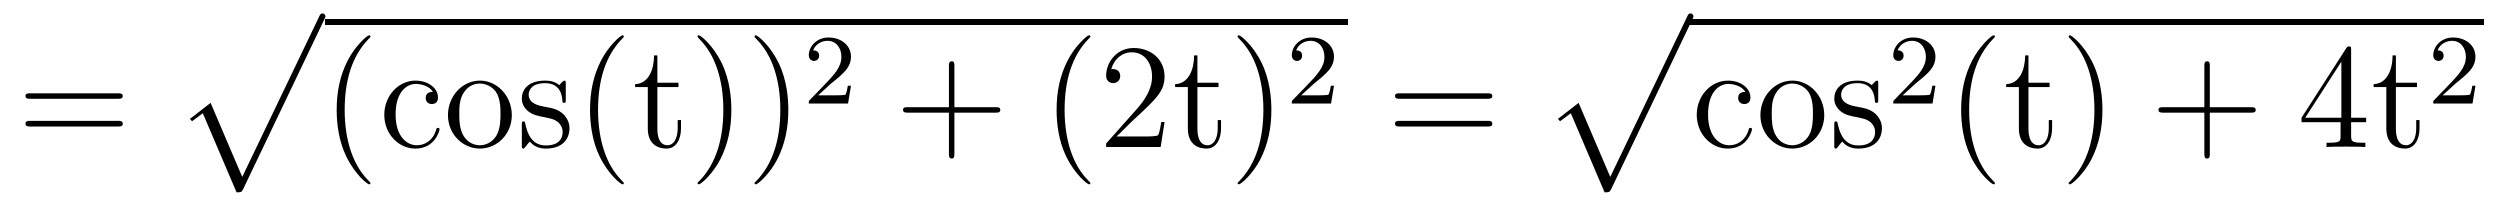
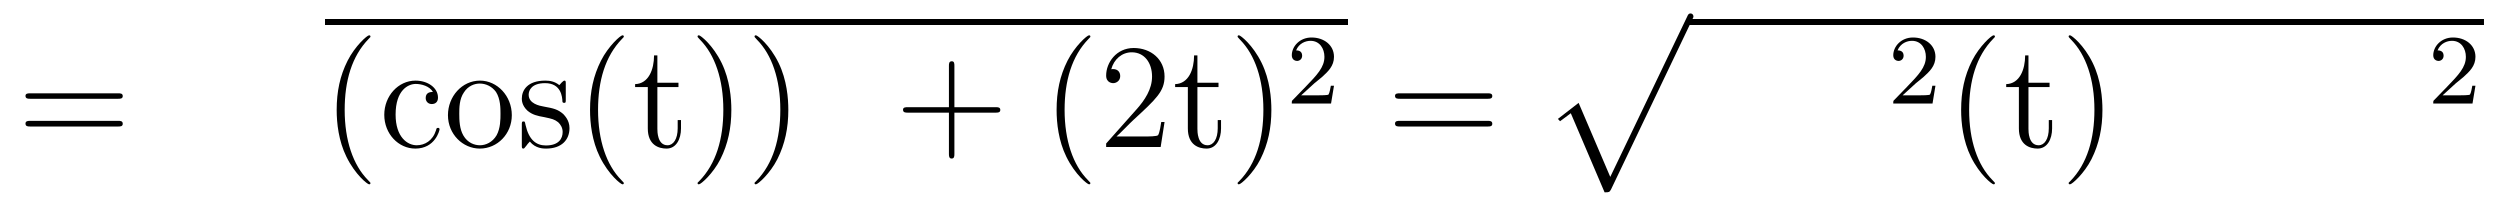
<svg xmlns="http://www.w3.org/2000/svg" height="16pt" version="1.1" viewBox="0 -16 200 16" width="200pt">
  <g id="page1">
    <g transform="matrix(1 0 0 1 -127 650)">
      <path d="M136.445 -658.098C136.617 -658.098 136.82 -658.098 136.82 -658.316C136.82 -658.535 136.617 -658.535 136.445 -658.535H129.43C129.258 -658.535 129.039 -658.535 129.039 -658.332C129.039 -658.098 129.242 -658.098 129.43 -658.098H136.445ZM136.445 -655.879C136.617 -655.879 136.82 -655.879 136.82 -656.098C136.82 -656.332 136.617 -656.332 136.445 -656.332H129.43C129.258 -656.332 129.039 -656.332 129.039 -656.113C129.039 -655.879 129.242 -655.879 129.43 -655.879H136.445ZM137.516 -654.238" fill-rule="evenodd" />
-       <path d="M145.926 -650.613C146.301 -650.613 146.316 -650.629 146.441 -650.848L152.957 -664.473C153.035 -664.613 153.035 -664.644 153.035 -664.676C153.035 -664.816 152.941 -664.926 152.801 -664.926C152.645 -664.926 152.598 -664.816 152.535 -664.676L146.379 -651.848L143.848 -657.77L142.191 -656.488L142.363 -656.301L143.223 -656.941L145.926 -650.613ZM152.875 -664.441" fill-rule="evenodd" />
      <path d="M153 -664H234.84V-664.48H153" />
      <path d="M156.637 -651.348C156.637 -651.379 156.637 -651.395 156.434 -651.598C155.246 -652.801 154.574 -654.77 154.574 -657.207C154.574 -659.52 155.137 -661.504 156.512 -662.91C156.637 -663.02 156.637 -663.051 156.637 -663.082C156.637 -663.16 156.574 -663.176 156.527 -663.176C156.371 -663.176 155.402 -662.316 154.809 -661.145C154.199 -659.941 153.934 -658.676 153.934 -657.207C153.934 -656.145 154.09 -654.723 154.715 -653.457C155.418 -652.02 156.402 -651.254 156.527 -651.254C156.574 -651.254 156.637 -651.27 156.637 -651.348ZM161.633 -658.644C161.492 -658.644 161.055 -658.644 161.055 -658.16C161.055 -657.879 161.258 -657.676 161.539 -657.676C161.82 -657.676 162.039 -657.832 162.039 -658.191C162.039 -658.988 161.211 -659.551 160.242 -659.551C158.852 -659.551 157.742 -658.316 157.742 -656.816C157.742 -655.285 158.883 -654.113 160.227 -654.113C161.805 -654.113 162.164 -655.551 162.164 -655.66C162.164 -655.77 162.07 -655.77 162.039 -655.77C161.93 -655.77 161.914 -655.723 161.883 -655.582C161.617 -654.738 160.977 -654.379 160.336 -654.379C159.602 -654.379 158.648 -655.02 158.648 -656.832C158.648 -658.801 159.664 -659.285 160.258 -659.285C160.711 -659.285 161.367 -659.113 161.633 -658.644ZM167.945 -656.785C167.945 -658.332 166.773 -659.551 165.398 -659.551C163.961 -659.551 162.836 -658.285 162.836 -656.785C162.836 -655.269 164.023 -654.113 165.383 -654.113C166.789 -654.113 167.945 -655.285 167.945 -656.785ZM165.398 -654.379C164.961 -654.379 164.414 -654.566 164.07 -655.16C163.758 -655.691 163.742 -656.394 163.742 -656.895C163.742 -657.348 163.742 -658.082 164.117 -658.613C164.445 -659.129 164.961 -659.316 165.383 -659.316C165.852 -659.316 166.352 -659.098 166.68 -658.644C167.039 -658.082 167.039 -657.332 167.039 -656.895C167.039 -656.473 167.039 -655.738 166.727 -655.176C166.398 -654.613 165.852 -654.379 165.398 -654.379ZM172.262 -659.285C172.262 -659.488 172.262 -659.551 172.152 -659.551C172.059 -659.551 171.824 -659.285 171.746 -659.191C171.371 -659.488 170.996 -659.551 170.621 -659.551C169.184 -659.551 168.746 -658.77 168.746 -658.113C168.746 -657.988 168.746 -657.566 169.199 -657.144C169.59 -656.816 169.996 -656.723 170.543 -656.629C171.199 -656.488 171.34 -656.457 171.652 -656.223C171.855 -656.035 172.012 -655.77 172.012 -655.441C172.012 -654.926 171.715 -654.363 170.668 -654.363C169.887 -654.363 169.309 -654.816 169.043 -656.004C168.996 -656.223 168.996 -656.223 168.981 -656.238C168.965 -656.285 168.918 -656.285 168.887 -656.285C168.746 -656.285 168.746 -656.223 168.746 -656.019V-654.395C168.746 -654.176 168.746 -654.113 168.871 -654.113C168.934 -654.113 168.934 -654.129 169.137 -654.379C169.199 -654.457 169.199 -654.488 169.387 -654.676C169.84 -654.113 170.481 -654.113 170.684 -654.113C171.934 -654.113 172.559 -654.816 172.559 -655.754C172.559 -656.394 172.152 -656.769 172.059 -656.879C171.621 -657.254 171.293 -657.332 170.512 -657.473C170.152 -657.535 169.293 -657.707 169.293 -658.426C169.293 -658.785 169.543 -659.348 170.605 -659.348C171.902 -659.348 171.981 -658.238 171.996 -657.863C172.012 -657.77 172.105 -657.77 172.137 -657.77C172.262 -657.77 172.262 -657.832 172.262 -658.035V-659.285ZM172.914 -654.238" fill-rule="evenodd" />
      <path d="M176.906 -651.348C176.906 -651.379 176.906 -651.395 176.703 -651.598C175.516 -652.801 174.844 -654.77 174.844 -657.207C174.844 -659.52 175.406 -661.504 176.781 -662.91C176.906 -663.02 176.906 -663.051 176.906 -663.082C176.906 -663.16 176.844 -663.176 176.797 -663.176C176.641 -663.176 175.672 -662.316 175.078 -661.145C174.469 -659.941 174.203 -658.676 174.203 -657.207C174.203 -656.145 174.359 -654.723 174.984 -653.457C175.688 -652.02 176.672 -651.254 176.797 -651.254C176.844 -651.254 176.906 -651.27 176.906 -651.348ZM179.59 -659.035H181.277V-659.379H179.59V-661.566H179.324C179.324 -660.441 178.887 -659.301 177.809 -659.27V-659.035H178.824V-655.723C178.824 -654.395 179.699 -654.113 180.324 -654.113C181.09 -654.113 181.48 -654.863 181.48 -655.723V-656.394H181.215V-655.738C181.215 -654.879 180.871 -654.379 180.402 -654.379C179.59 -654.379 179.59 -655.488 179.59 -655.691V-659.035ZM185.508 -657.207C185.508 -658.113 185.398 -659.598 184.727 -660.973C184.023 -662.41 183.039 -663.176 182.914 -663.176C182.867 -663.176 182.805 -663.16 182.805 -663.082C182.805 -663.051 182.805 -663.02 183.008 -662.816C184.195 -661.613 184.867 -659.645 184.867 -657.223C184.867 -654.91 184.305 -652.91 182.93 -651.504C182.805 -651.395 182.805 -651.379 182.805 -651.348C182.805 -651.27 182.867 -651.254 182.914 -651.254C183.07 -651.254 184.039 -652.098 184.633 -653.27C185.242 -654.488 185.508 -655.77 185.508 -657.207ZM190.066 -657.207C190.066 -658.113 189.957 -659.598 189.285 -660.973C188.582 -662.41 187.598 -663.176 187.473 -663.176C187.426 -663.176 187.363 -663.16 187.363 -663.082C187.363 -663.051 187.363 -663.02 187.566 -662.816C188.754 -661.613 189.426 -659.645 189.426 -657.223C189.426 -654.91 188.863 -652.91 187.488 -651.504C187.363 -651.395 187.363 -651.379 187.363 -651.348C187.363 -651.27 187.426 -651.254 187.473 -651.254C187.629 -651.254 188.598 -652.098 189.191 -653.27C189.801 -654.488 190.066 -655.77 190.066 -657.207ZM191.266 -654.238" fill-rule="evenodd" />
-       <path d="M193.516 -659.344C193.656 -659.453 193.985 -659.719 194.11 -659.828C194.609 -660.281 195.078 -660.719 195.078 -661.453C195.078 -662.391 194.281 -663 193.282 -663C192.328 -663 191.703 -662.281 191.703 -661.578C191.703 -661.188 192.016 -661.125 192.125 -661.125C192.296 -661.125 192.532 -661.25 192.532 -661.547C192.532 -661.969 192.14 -661.969 192.047 -661.969C192.281 -662.547 192.812 -662.734 193.204 -662.734C193.938 -662.734 194.312 -662.109 194.312 -661.453C194.312 -660.625 193.734 -660.016 192.797 -659.047L191.797 -658.016C191.703 -657.937 191.703 -657.922 191.703 -657.719H194.844L195.078 -659.141H194.828C194.797 -658.984 194.735 -658.578 194.641 -658.437C194.593 -658.375 193.985 -658.375 193.859 -658.375H192.454L193.516 -659.344ZM195.48 -657.719" fill-rule="evenodd" />
      <path d="M203.352 -656.988H206.648C206.82 -656.988 207.024 -656.988 207.024 -657.207S206.82 -657.426 206.648 -657.426H203.352V-660.723C203.352 -660.894 203.352 -661.098 203.148 -661.098C202.914 -661.098 202.914 -660.894 202.914 -660.723V-657.426H199.633C199.46 -657.426 199.242 -657.426 199.242 -657.223C199.242 -656.988 199.445 -656.988 199.633 -656.988H202.914V-653.707C202.914 -653.535 202.914 -653.316 203.132 -653.316C203.352 -653.316 203.352 -653.52 203.352 -653.707V-656.988ZM207.719 -654.238" fill-rule="evenodd" />
      <path d="M214.23 -651.348C214.23 -651.379 214.23 -651.395 214.027 -651.598C212.84 -652.801 212.168 -654.77 212.168 -657.207C212.168 -659.52 212.73 -661.504 214.105 -662.91C214.23 -663.02 214.23 -663.051 214.23 -663.082C214.23 -663.16 214.168 -663.176 214.121 -663.176C213.965 -663.176 212.996 -662.316 212.402 -661.145C211.793 -659.941 211.528 -658.676 211.528 -657.207C211.528 -656.145 211.684 -654.723 212.309 -653.457C213.012 -652.02 213.996 -651.254 214.121 -651.254C214.168 -651.254 214.23 -651.27 214.23 -651.348ZM220.164 -656.238H219.899C219.868 -656.035 219.774 -655.379 219.648 -655.191C219.57 -655.082 218.882 -655.082 218.524 -655.082H216.32C216.648 -655.363 217.367 -656.129 217.68 -656.41C219.492 -658.082 220.164 -658.691 220.164 -659.879C220.164 -661.254 219.071 -662.16 217.696 -662.16C216.305 -662.16 215.492 -660.988 215.492 -659.957C215.492 -659.348 216.024 -659.348 216.055 -659.348C216.305 -659.348 216.617 -659.535 216.617 -659.91C216.617 -660.254 216.398 -660.473 216.055 -660.473C215.945 -660.473 215.929 -660.473 215.898 -660.457C216.118 -661.269 216.758 -661.816 217.54 -661.816C218.555 -661.816 219.164 -660.973 219.164 -659.879C219.164 -658.863 218.586 -657.988 217.898 -657.223L215.492 -654.519V-654.238H219.852L220.164 -656.238ZM222.793 -659.035H224.48V-659.379H222.793V-661.566H222.527C222.527 -660.441 222.09 -659.301 221.011 -659.27V-659.035H222.028V-655.723C222.028 -654.395 222.902 -654.113 223.528 -654.113C224.293 -654.113 224.683 -654.863 224.683 -655.723V-656.394H224.418V-655.738C224.418 -654.879 224.075 -654.379 223.606 -654.379C222.793 -654.379 222.793 -655.488 222.793 -655.691V-659.035ZM228.71 -657.207C228.71 -658.113 228.601 -659.598 227.929 -660.973C227.226 -662.41 226.242 -663.176 226.117 -663.176C226.07 -663.176 226.008 -663.16 226.008 -663.082C226.008 -663.051 226.008 -663.02 226.211 -662.816C227.399 -661.613 228.071 -659.645 228.071 -657.223C228.071 -654.91 227.508 -652.91 226.133 -651.504C226.008 -651.395 226.008 -651.379 226.008 -651.348C226.008 -651.27 226.07 -651.254 226.117 -651.254C226.273 -651.254 227.242 -652.098 227.836 -653.27C228.445 -654.488 228.71 -655.77 228.71 -657.207ZM229.91 -654.238" fill-rule="evenodd" />
      <path d="M232.157 -659.344C232.297 -659.453 232.625 -659.719 232.75 -659.828C233.25 -660.281 233.719 -660.719 233.719 -661.453C233.719 -662.391 232.922 -663 231.922 -663C230.969 -663 230.344 -662.281 230.344 -661.578C230.344 -661.188 230.657 -661.125 230.766 -661.125C230.938 -661.125 231.172 -661.25 231.172 -661.547C231.172 -661.969 230.782 -661.969 230.688 -661.969C230.922 -662.547 231.454 -662.734 231.844 -662.734C232.578 -662.734 232.954 -662.109 232.954 -661.453C232.954 -660.625 232.375 -660.016 231.438 -659.047L230.437 -658.016C230.344 -657.937 230.344 -657.922 230.344 -657.719H233.484L233.719 -659.141H233.468C233.437 -658.984 233.375 -658.578 233.281 -658.437C233.234 -658.375 232.625 -658.375 232.5 -658.375H231.094L232.157 -659.344ZM234.121 -657.719" fill-rule="evenodd" />
      <path d="M246.008 -658.098C246.18 -658.098 246.383 -658.098 246.383 -658.316C246.383 -658.535 246.18 -658.535 246.008 -658.535H238.992C238.82 -658.535 238.602 -658.535 238.602 -658.332C238.602 -658.098 238.805 -658.098 238.992 -658.098H246.008ZM246.008 -655.879C246.18 -655.879 246.383 -655.879 246.383 -656.098C246.383 -656.332 246.18 -656.332 246.008 -656.332H238.992C238.82 -656.332 238.602 -656.332 238.602 -656.113C238.602 -655.879 238.805 -655.879 238.992 -655.879H246.008ZM247.078 -654.238" fill-rule="evenodd" />
      <path d="M255.367 -650.613C255.742 -650.613 255.758 -650.629 255.883 -650.848L262.398 -664.473C262.476 -664.613 262.476 -664.644 262.476 -664.676C262.476 -664.816 262.382 -664.926 262.242 -664.926C262.086 -664.926 262.039 -664.816 261.977 -664.676L255.821 -651.848L253.289 -657.77L251.633 -656.488L251.804 -656.301L252.664 -656.941L255.367 -650.613ZM262.316 -664.441" fill-rule="evenodd" />
      <path d="M262 -664H325.718V-664.48H262" />
-       <path d="M266.629 -658.644C266.489 -658.644 266.051 -658.644 266.051 -658.16C266.051 -657.879 266.254 -657.676 266.536 -657.676C266.816 -657.676 267.035 -657.832 267.035 -658.191C267.035 -658.988 266.207 -659.551 265.238 -659.551C263.848 -659.551 262.739 -658.316 262.739 -656.816C262.739 -655.285 263.879 -654.113 265.223 -654.113C266.801 -654.113 267.16 -655.551 267.16 -655.66C267.16 -655.77 267.066 -655.77 267.035 -655.77C266.926 -655.77 266.91 -655.723 266.879 -655.582C266.614 -654.738 265.973 -654.379 265.332 -654.379C264.598 -654.379 263.645 -655.02 263.645 -656.832C263.645 -658.801 264.66 -659.285 265.254 -659.285C265.708 -659.285 266.363 -659.113 266.629 -658.644ZM272.941 -656.785C272.941 -658.332 271.77 -659.551 270.395 -659.551C268.957 -659.551 267.832 -658.285 267.832 -656.785C267.832 -655.269 269.02 -654.113 270.379 -654.113C271.786 -654.113 272.941 -655.285 272.941 -656.785ZM270.395 -654.379C269.957 -654.379 269.41 -654.566 269.066 -655.16C268.754 -655.691 268.739 -656.394 268.739 -656.895C268.739 -657.348 268.739 -658.082 269.113 -658.613C269.442 -659.129 269.957 -659.316 270.379 -659.316C270.847 -659.316 271.348 -659.098 271.675 -658.644C272.035 -658.082 272.035 -657.332 272.035 -656.895C272.035 -656.473 272.035 -655.738 271.723 -655.176C271.394 -654.613 270.847 -654.379 270.395 -654.379ZM277.258 -659.285C277.258 -659.488 277.258 -659.551 277.148 -659.551C277.055 -659.551 276.821 -659.285 276.742 -659.191C276.367 -659.488 275.992 -659.551 275.617 -659.551C274.18 -659.551 273.742 -658.77 273.742 -658.113C273.742 -657.988 273.742 -657.566 274.195 -657.144C274.586 -656.816 274.992 -656.723 275.539 -656.629C276.196 -656.488 276.336 -656.457 276.648 -656.223C276.852 -656.035 277.008 -655.77 277.008 -655.441C277.008 -654.926 276.71 -654.363 275.664 -654.363C274.883 -654.363 274.304 -654.816 274.039 -656.004C273.992 -656.223 273.992 -656.223 273.977 -656.238C273.961 -656.285 273.914 -656.285 273.883 -656.285C273.742 -656.285 273.742 -656.223 273.742 -656.019V-654.395C273.742 -654.176 273.742 -654.113 273.868 -654.113C273.93 -654.113 273.93 -654.129 274.133 -654.379C274.195 -654.457 274.195 -654.488 274.382 -654.676C274.836 -654.113 275.477 -654.113 275.68 -654.113C276.93 -654.113 277.555 -654.816 277.555 -655.754C277.555 -656.394 277.148 -656.769 277.055 -656.879C276.617 -657.254 276.289 -657.332 275.508 -657.473C275.148 -657.535 274.289 -657.707 274.289 -658.426C274.289 -658.785 274.54 -659.348 275.602 -659.348C276.899 -659.348 276.977 -658.238 276.992 -657.863C277.008 -657.77 277.102 -657.77 277.133 -657.77C277.258 -657.77 277.258 -657.832 277.258 -658.035V-659.285ZM277.91 -654.238" fill-rule="evenodd" />
      <path d="M280.273 -659.344C280.414 -659.453 280.742 -659.719 280.867 -659.828C281.368 -660.281 281.836 -660.719 281.836 -661.453C281.836 -662.391 281.039 -663 280.039 -663C279.086 -663 278.461 -662.281 278.461 -661.578C278.461 -661.188 278.773 -661.125 278.882 -661.125C279.055 -661.125 279.289 -661.25 279.289 -661.547C279.289 -661.969 278.898 -661.969 278.804 -661.969C279.04 -662.547 279.57 -662.734 279.961 -662.734C280.696 -662.734 281.07 -662.109 281.07 -661.453C281.07 -660.625 280.492 -660.016 279.554 -659.047L278.555 -658.016C278.461 -657.937 278.461 -657.922 278.461 -657.719H281.602L281.836 -659.141H281.586C281.555 -658.984 281.492 -658.578 281.399 -658.437C281.352 -658.375 280.742 -658.375 280.618 -658.375H279.211L280.273 -659.344ZM282.239 -657.719" fill-rule="evenodd" />
      <path d="M286.594 -651.348C286.594 -651.379 286.594 -651.395 286.391 -651.598C285.203 -652.801 284.531 -654.77 284.531 -657.207C284.531 -659.52 285.094 -661.504 286.469 -662.91C286.594 -663.02 286.594 -663.051 286.594 -663.082C286.594 -663.16 286.531 -663.176 286.484 -663.176C286.328 -663.176 285.359 -662.316 284.766 -661.145C284.156 -659.941 283.891 -658.676 283.891 -657.207C283.891 -656.145 284.047 -654.723 284.672 -653.457C285.376 -652.02 286.36 -651.254 286.484 -651.254C286.531 -651.254 286.594 -651.27 286.594 -651.348ZM289.277 -659.035H290.965V-659.379H289.277V-661.566H289.012C289.012 -660.441 288.575 -659.301 287.496 -659.27V-659.035H288.511V-655.723C288.511 -654.395 289.387 -654.113 290.011 -654.113C290.777 -654.113 291.168 -654.863 291.168 -655.723V-656.394H290.903V-655.738C290.903 -654.879 290.558 -654.379 290.09 -654.379C289.277 -654.379 289.277 -655.488 289.277 -655.691V-659.035ZM295.195 -657.207C295.195 -658.113 295.086 -659.598 294.414 -660.973C293.711 -662.41 292.727 -663.176 292.602 -663.176C292.555 -663.176 292.492 -663.16 292.492 -663.082C292.492 -663.051 292.492 -663.02 292.696 -662.816C293.882 -661.613 294.554 -659.645 294.554 -657.223C294.554 -654.91 293.992 -652.91 292.618 -651.504C292.492 -651.395 292.492 -651.379 292.492 -651.348C292.492 -651.27 292.555 -651.254 292.602 -651.254C292.758 -651.254 293.726 -652.098 294.32 -653.27C294.93 -654.488 295.195 -655.77 295.195 -657.207ZM296.394 -654.238" fill-rule="evenodd" />
-       <path d="M303.785 -656.988H307.082C307.254 -656.988 307.457 -656.988 307.457 -657.207S307.254 -657.426 307.082 -657.426H303.785V-660.723C303.785 -660.894 303.785 -661.098 303.582 -661.098C303.348 -661.098 303.348 -660.894 303.348 -660.723V-657.426H300.066C299.894 -657.426 299.676 -657.426 299.676 -657.223C299.676 -656.988 299.879 -656.988 300.066 -656.988H303.348V-653.707C303.348 -653.535 303.348 -653.316 303.566 -653.316C303.785 -653.316 303.785 -653.52 303.785 -653.707V-656.988ZM308.153 -654.238" fill-rule="evenodd" />
-       <path d="M315.09 -662.004C315.09 -662.223 315.09 -662.285 314.934 -662.285C314.84 -662.285 314.792 -662.285 314.699 -662.145L311.122 -656.582V-656.223H314.246V-655.145C314.246 -654.707 314.231 -654.582 313.356 -654.582H313.121V-654.238C313.387 -654.27 314.34 -654.27 314.668 -654.27C314.996 -654.27 315.949 -654.27 316.23 -654.238V-654.582H315.996C315.137 -654.582 315.09 -654.707 315.09 -655.145V-656.223H316.292V-656.582H315.09V-662.004ZM314.309 -661.066V-656.582H311.418L314.309 -661.066ZM318.672 -659.035H320.359V-659.379H318.672V-661.566H318.407C318.407 -660.441 317.969 -659.301 316.891 -659.27V-659.035H317.906V-655.723C317.906 -654.395 318.781 -654.113 319.406 -654.113C320.172 -654.113 320.562 -654.863 320.562 -655.723V-656.394H320.297V-655.738C320.297 -654.879 319.954 -654.379 319.484 -654.379C318.672 -654.379 318.672 -655.488 318.672 -655.691V-659.035ZM321.23 -654.238" fill-rule="evenodd" />
      <path d="M323.473 -659.344C323.614 -659.453 323.941 -659.719 324.066 -659.828C324.566 -660.281 325.036 -660.719 325.036 -661.453C325.036 -662.391 324.239 -663 323.238 -663C322.285 -663 321.66 -662.281 321.66 -661.578C321.66 -661.188 321.973 -661.125 322.082 -661.125C322.254 -661.125 322.488 -661.25 322.488 -661.547C322.488 -661.969 322.098 -661.969 322.004 -661.969C322.238 -662.547 322.77 -662.734 323.16 -662.734C323.894 -662.734 324.27 -662.109 324.27 -661.453C324.27 -660.625 323.692 -660.016 322.754 -659.047L321.754 -658.016C321.66 -657.937 321.66 -657.922 321.66 -657.719H324.8L325.036 -659.141H324.785C324.754 -658.984 324.691 -658.578 324.598 -658.437C324.551 -658.375 323.941 -658.375 323.816 -658.375H322.41L323.473 -659.344ZM325.438 -657.719" fill-rule="evenodd" />
    </g>
  </g>
</svg>